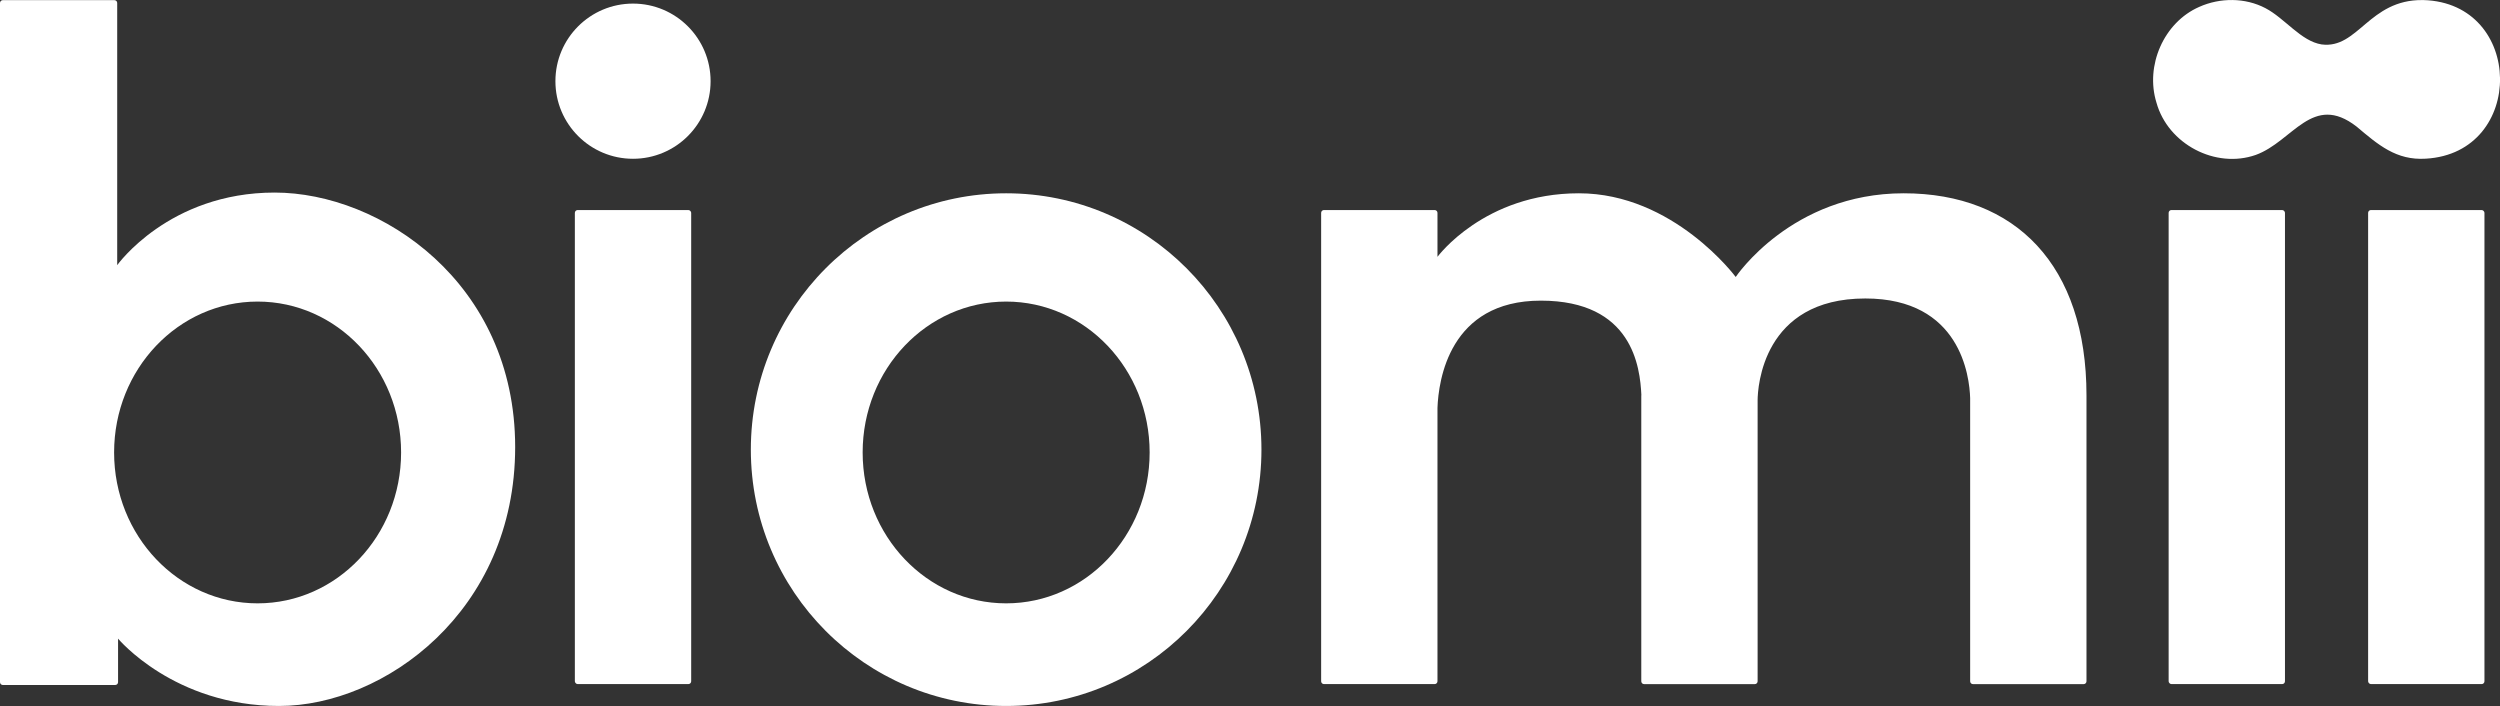
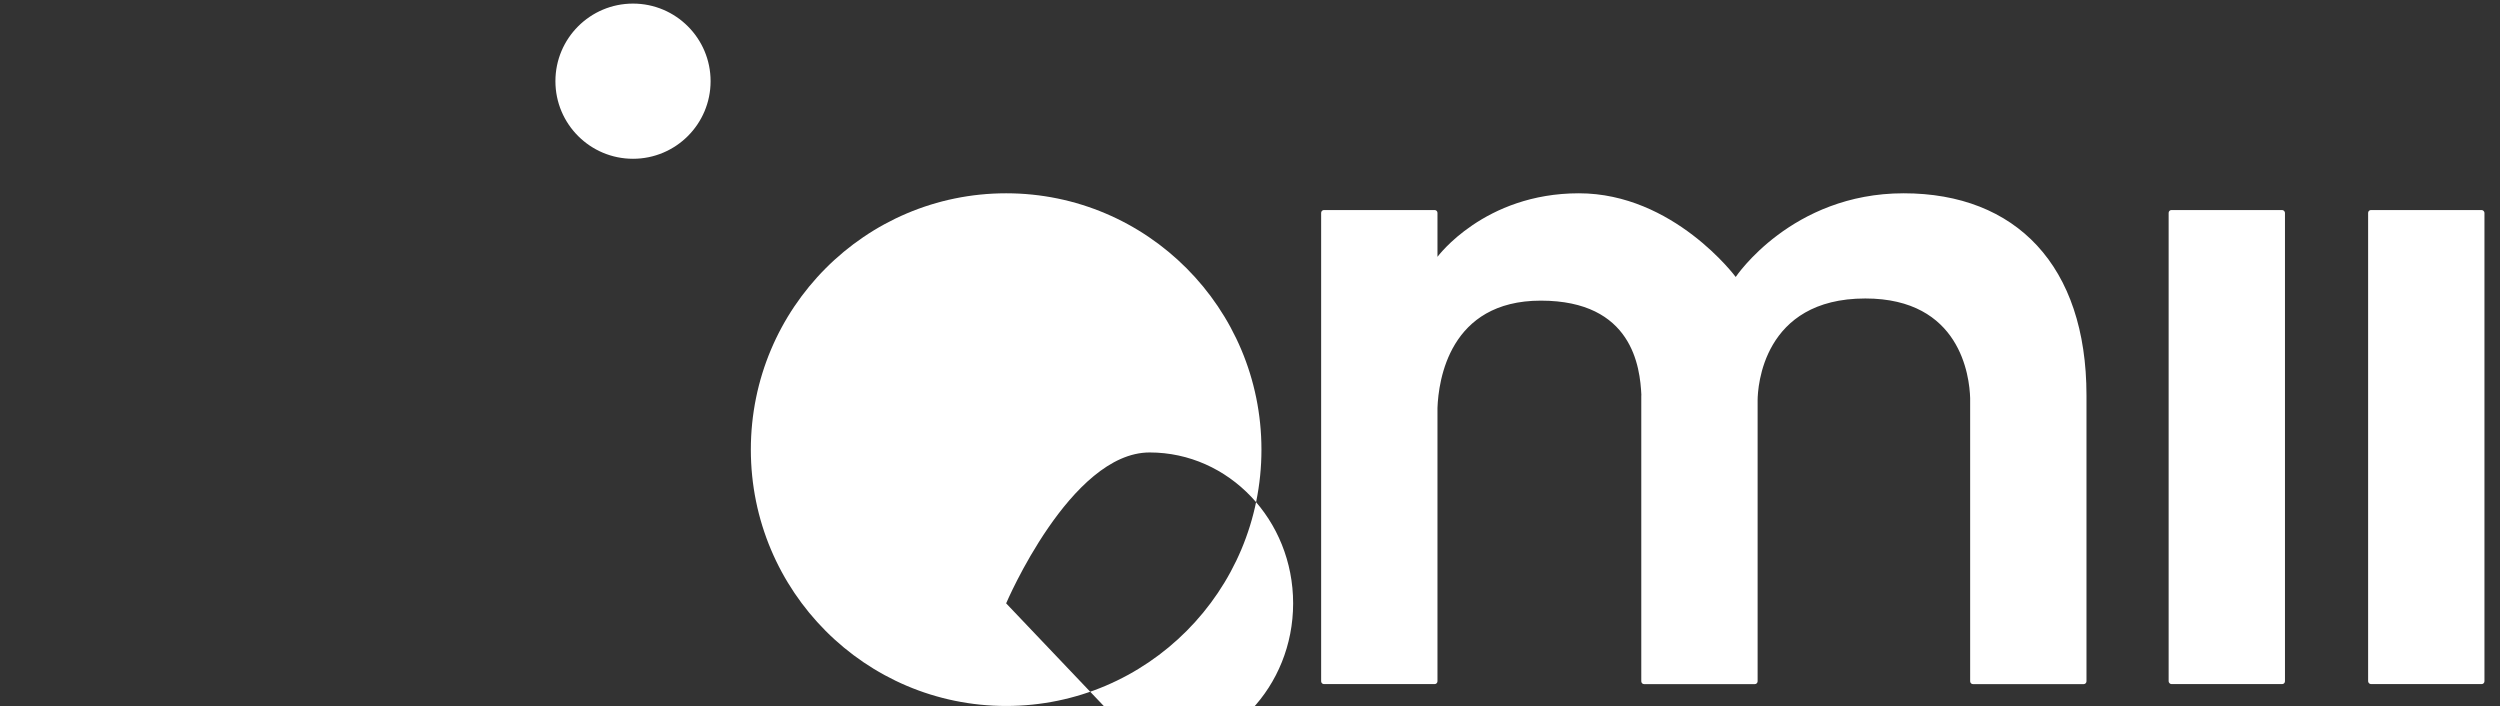
<svg xmlns="http://www.w3.org/2000/svg" id="Logo" viewBox="0 0 751.06 212.09">
  <rect x="0" y="0" width="751.06" height="212.09" fill="#333333" stroke="none" />
  <defs>
    <style>.cls-1{fill:#fff;}</style>
  </defs>
  <circle class="cls-1" cx="190.17" cy="24.39" r="23.31" />
-   <rect class="cls-1" x="172.7" y="63.1" width="34.95" height="142.42" rx=".85" ry=".85" />
  <rect class="cls-1" x="651.51" y="63.1" width="34.95" height="142.42" rx=".85" ry=".85" />
  <rect class="cls-1" x="711.44" y="63.1" width="34.95" height="142.42" rx=".85" ry=".85" />
  <path class="cls-1" d="M571.9,58.07c-33.72,0-50.45,25.14-50.45,25.14,0,0-18.66-25.14-47.12-25.14s-42.48,19.09-42.48,19.09v-13.21c0-.47-.38-.85-.85-.85h-33.25c-.47,0-.85.38-.85.85v140.72c0,.47.38.85.85.85h33.25c.47,0,.85-.38.85-.85v-82.1c.3-8.25,3.52-32.25,31.05-32.25s29.82,19.91,30.21,28.45h-.03v85.91c0,.47.38.85.85.85h33.25c.47,0,.85-.38.85-.85v-84.51c.04-3.73,1.44-30.5,32.36-30.5,28.6,0,31.29,23.38,31.49,29.91v85.1c0,.47.38.85.85.85h33.25c.47,0,.85-.38.85-.85v-85.91c0-38.98-21.2-60.7-54.92-60.7Z" />
-   <path class="cls-1" d="M82.51,57.85c-31.8,0-47.3,21.81-47.3,21.81V.89c0-.47-.38-.85-.85-.85H.85C.38.04,0,.42,0,.89v204.05c0,.47.38.85.85.85h33.77c.47,0,.85-.38.85-.85v-13.08s16.82,20.23,48.35,20.23,70.95-28.38,70.95-77.78S114.31,57.85,82.51,57.85ZM77.39,181.26c-23.81,0-43.11-20.29-43.11-45.33s19.3-45.33,43.11-45.33,43.11,20.29,43.11,45.33-19.3,45.33-43.11,45.33Z" />
-   <path class="cls-1" d="M302.27,58.07c-42.36,0-76.7,34.48-76.7,77.01s34.34,77.01,76.7,77.01,76.7-34.48,76.7-77.01-34.34-77.01-76.7-77.01ZM302.27,181.26c-23.81,0-43.11-20.29-43.11-45.33s19.3-45.33,43.11-45.33,43.11,20.29,43.11,45.33-19.3,45.33-43.11,45.33Z" />
-   <path class="cls-1" d="M727.8.02c-16.1-.17-19.37,14.75-30.32,13.33-6.21-.96-11.05-7.86-16.91-10.91-6.1-3.19-13.61-3.17-19.87-.37-10.68,4.68-16.28,17.69-12.85,28.75,3.47,12.5,17.76,19.97,29.84,15.72,11.16-4.04,17.02-18.82,30.3-8.5,6.44,5.43,11.89,10.2,20.79,9.63,30.08-1.72,29.61-46.83-.75-47.65h-.22Z" />
+   <path class="cls-1" d="M302.27,58.07c-42.36,0-76.7,34.48-76.7,77.01s34.34,77.01,76.7,77.01,76.7-34.48,76.7-77.01-34.34-77.01-76.7-77.01ZM302.27,181.26s19.3-45.33,43.11-45.33,43.11,20.29,43.11,45.33-19.3,45.33-43.11,45.33Z" />
</svg>